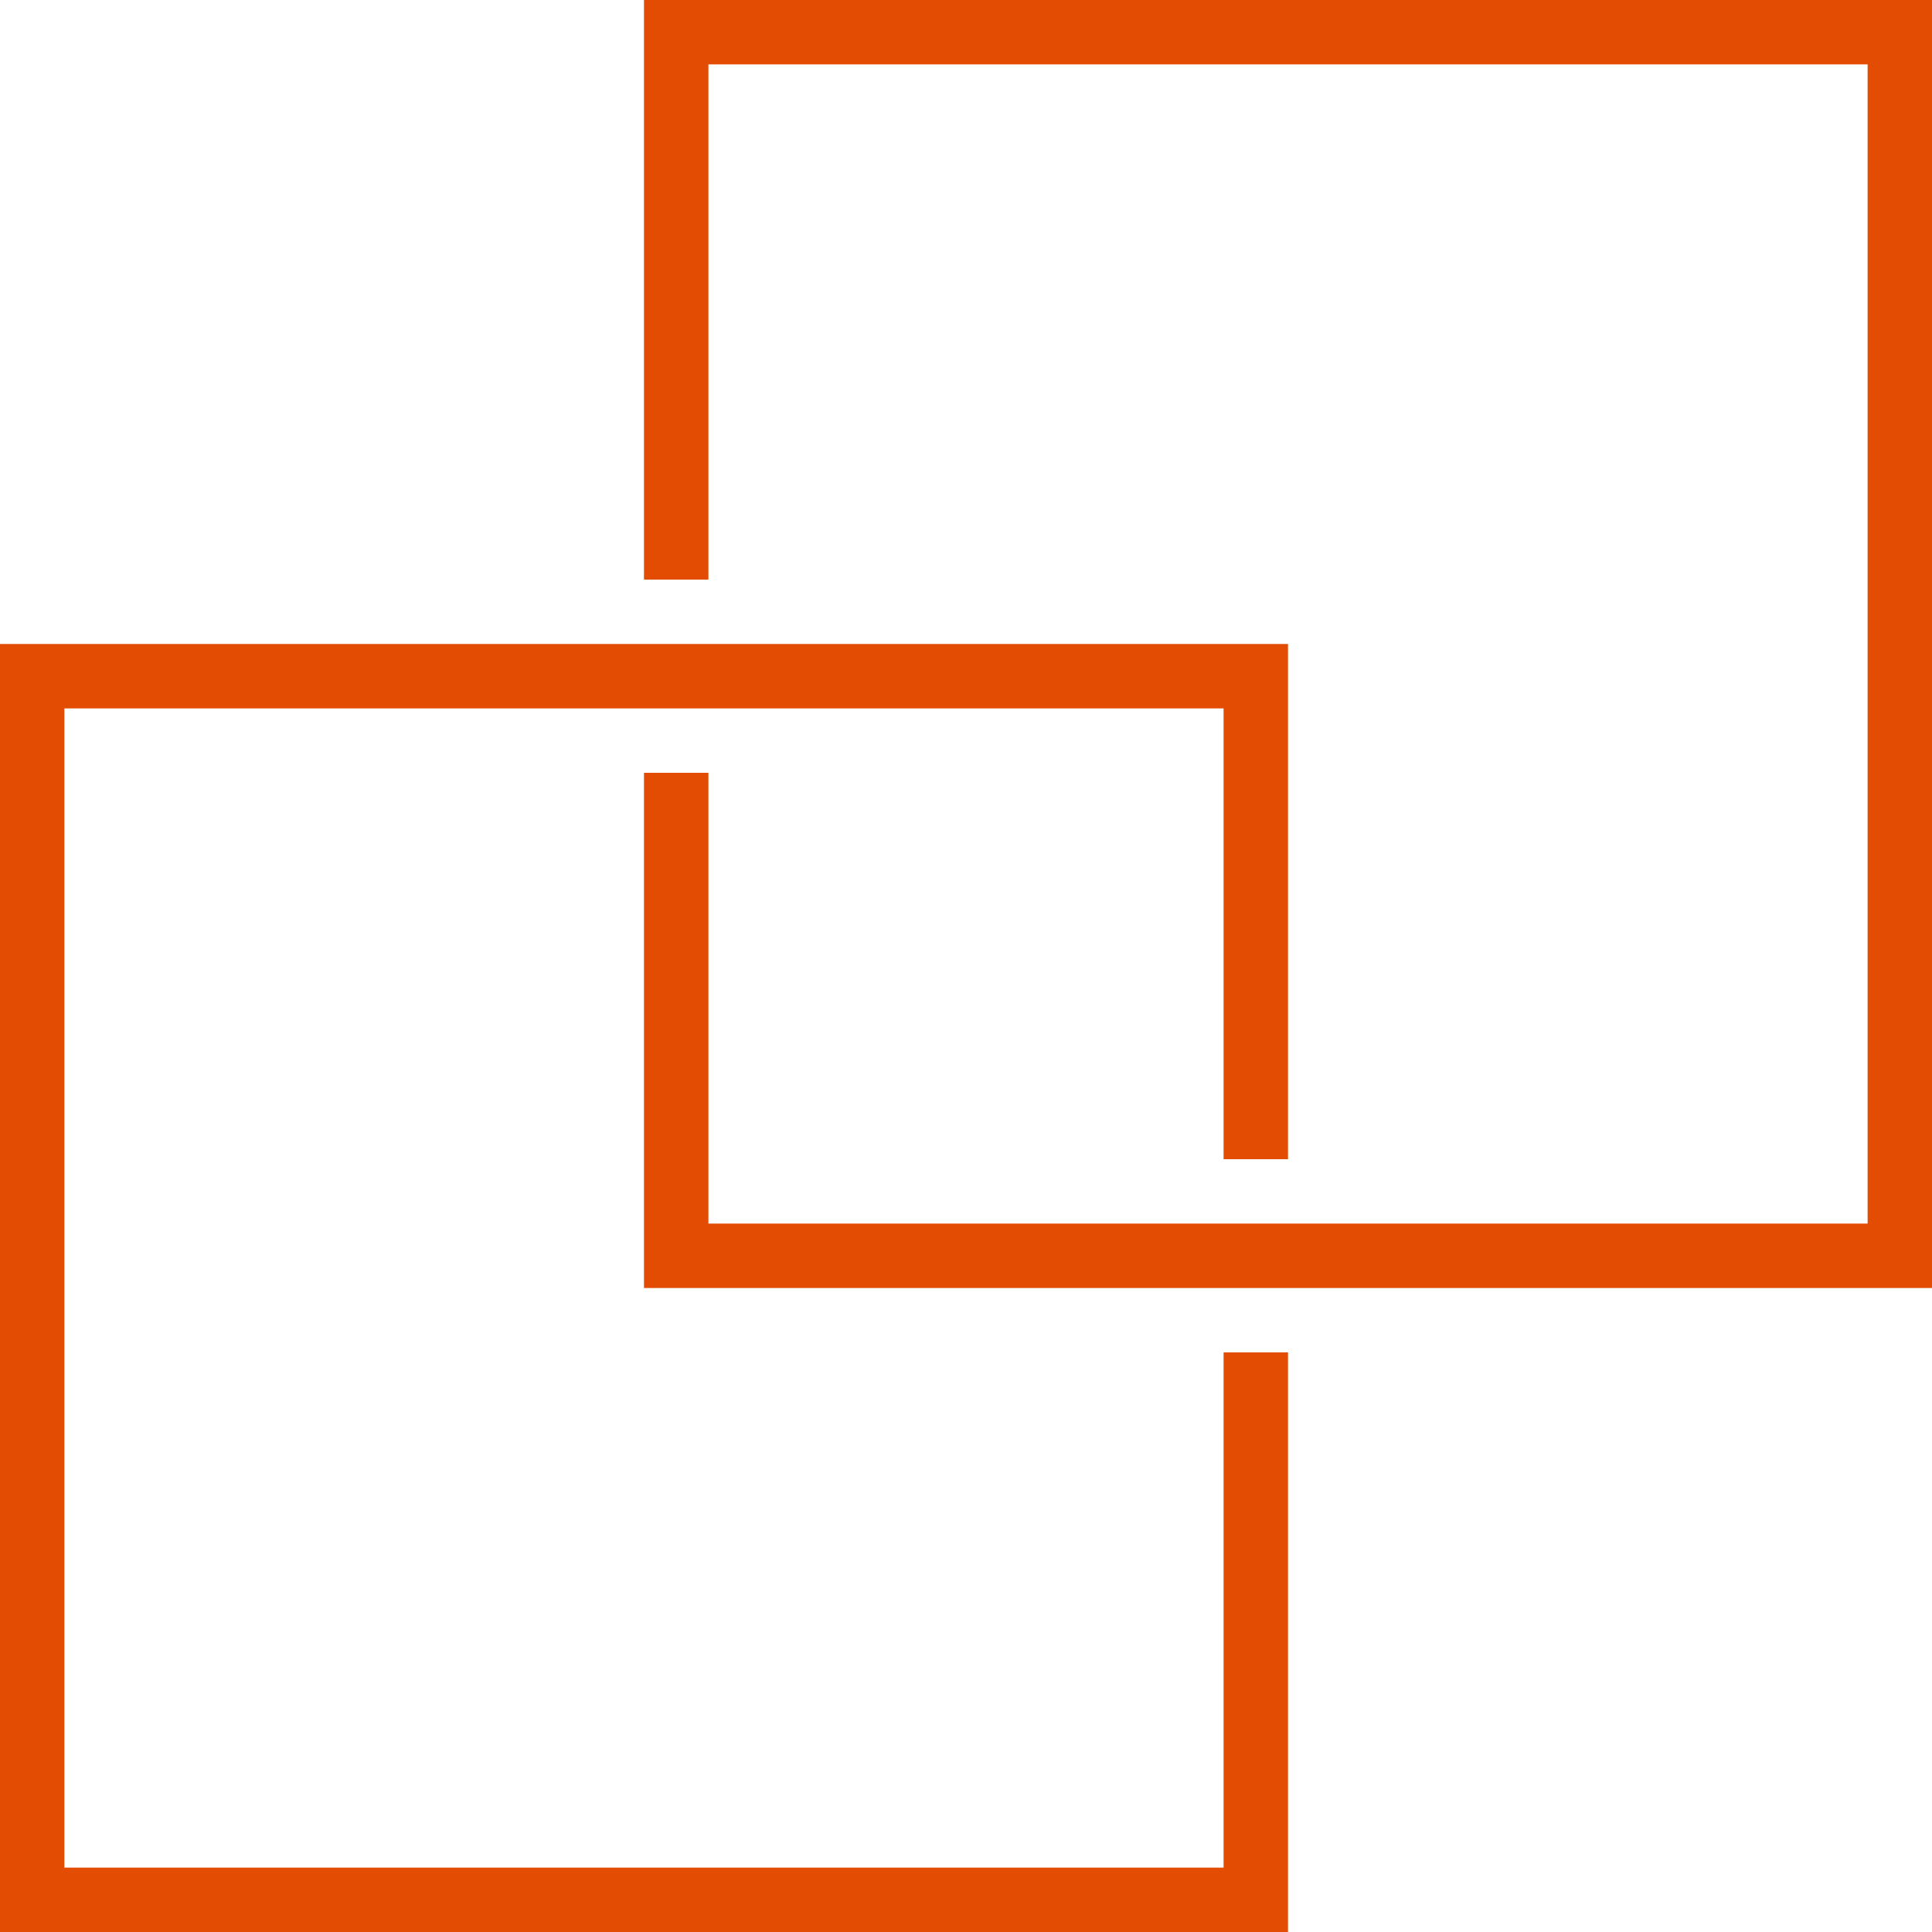
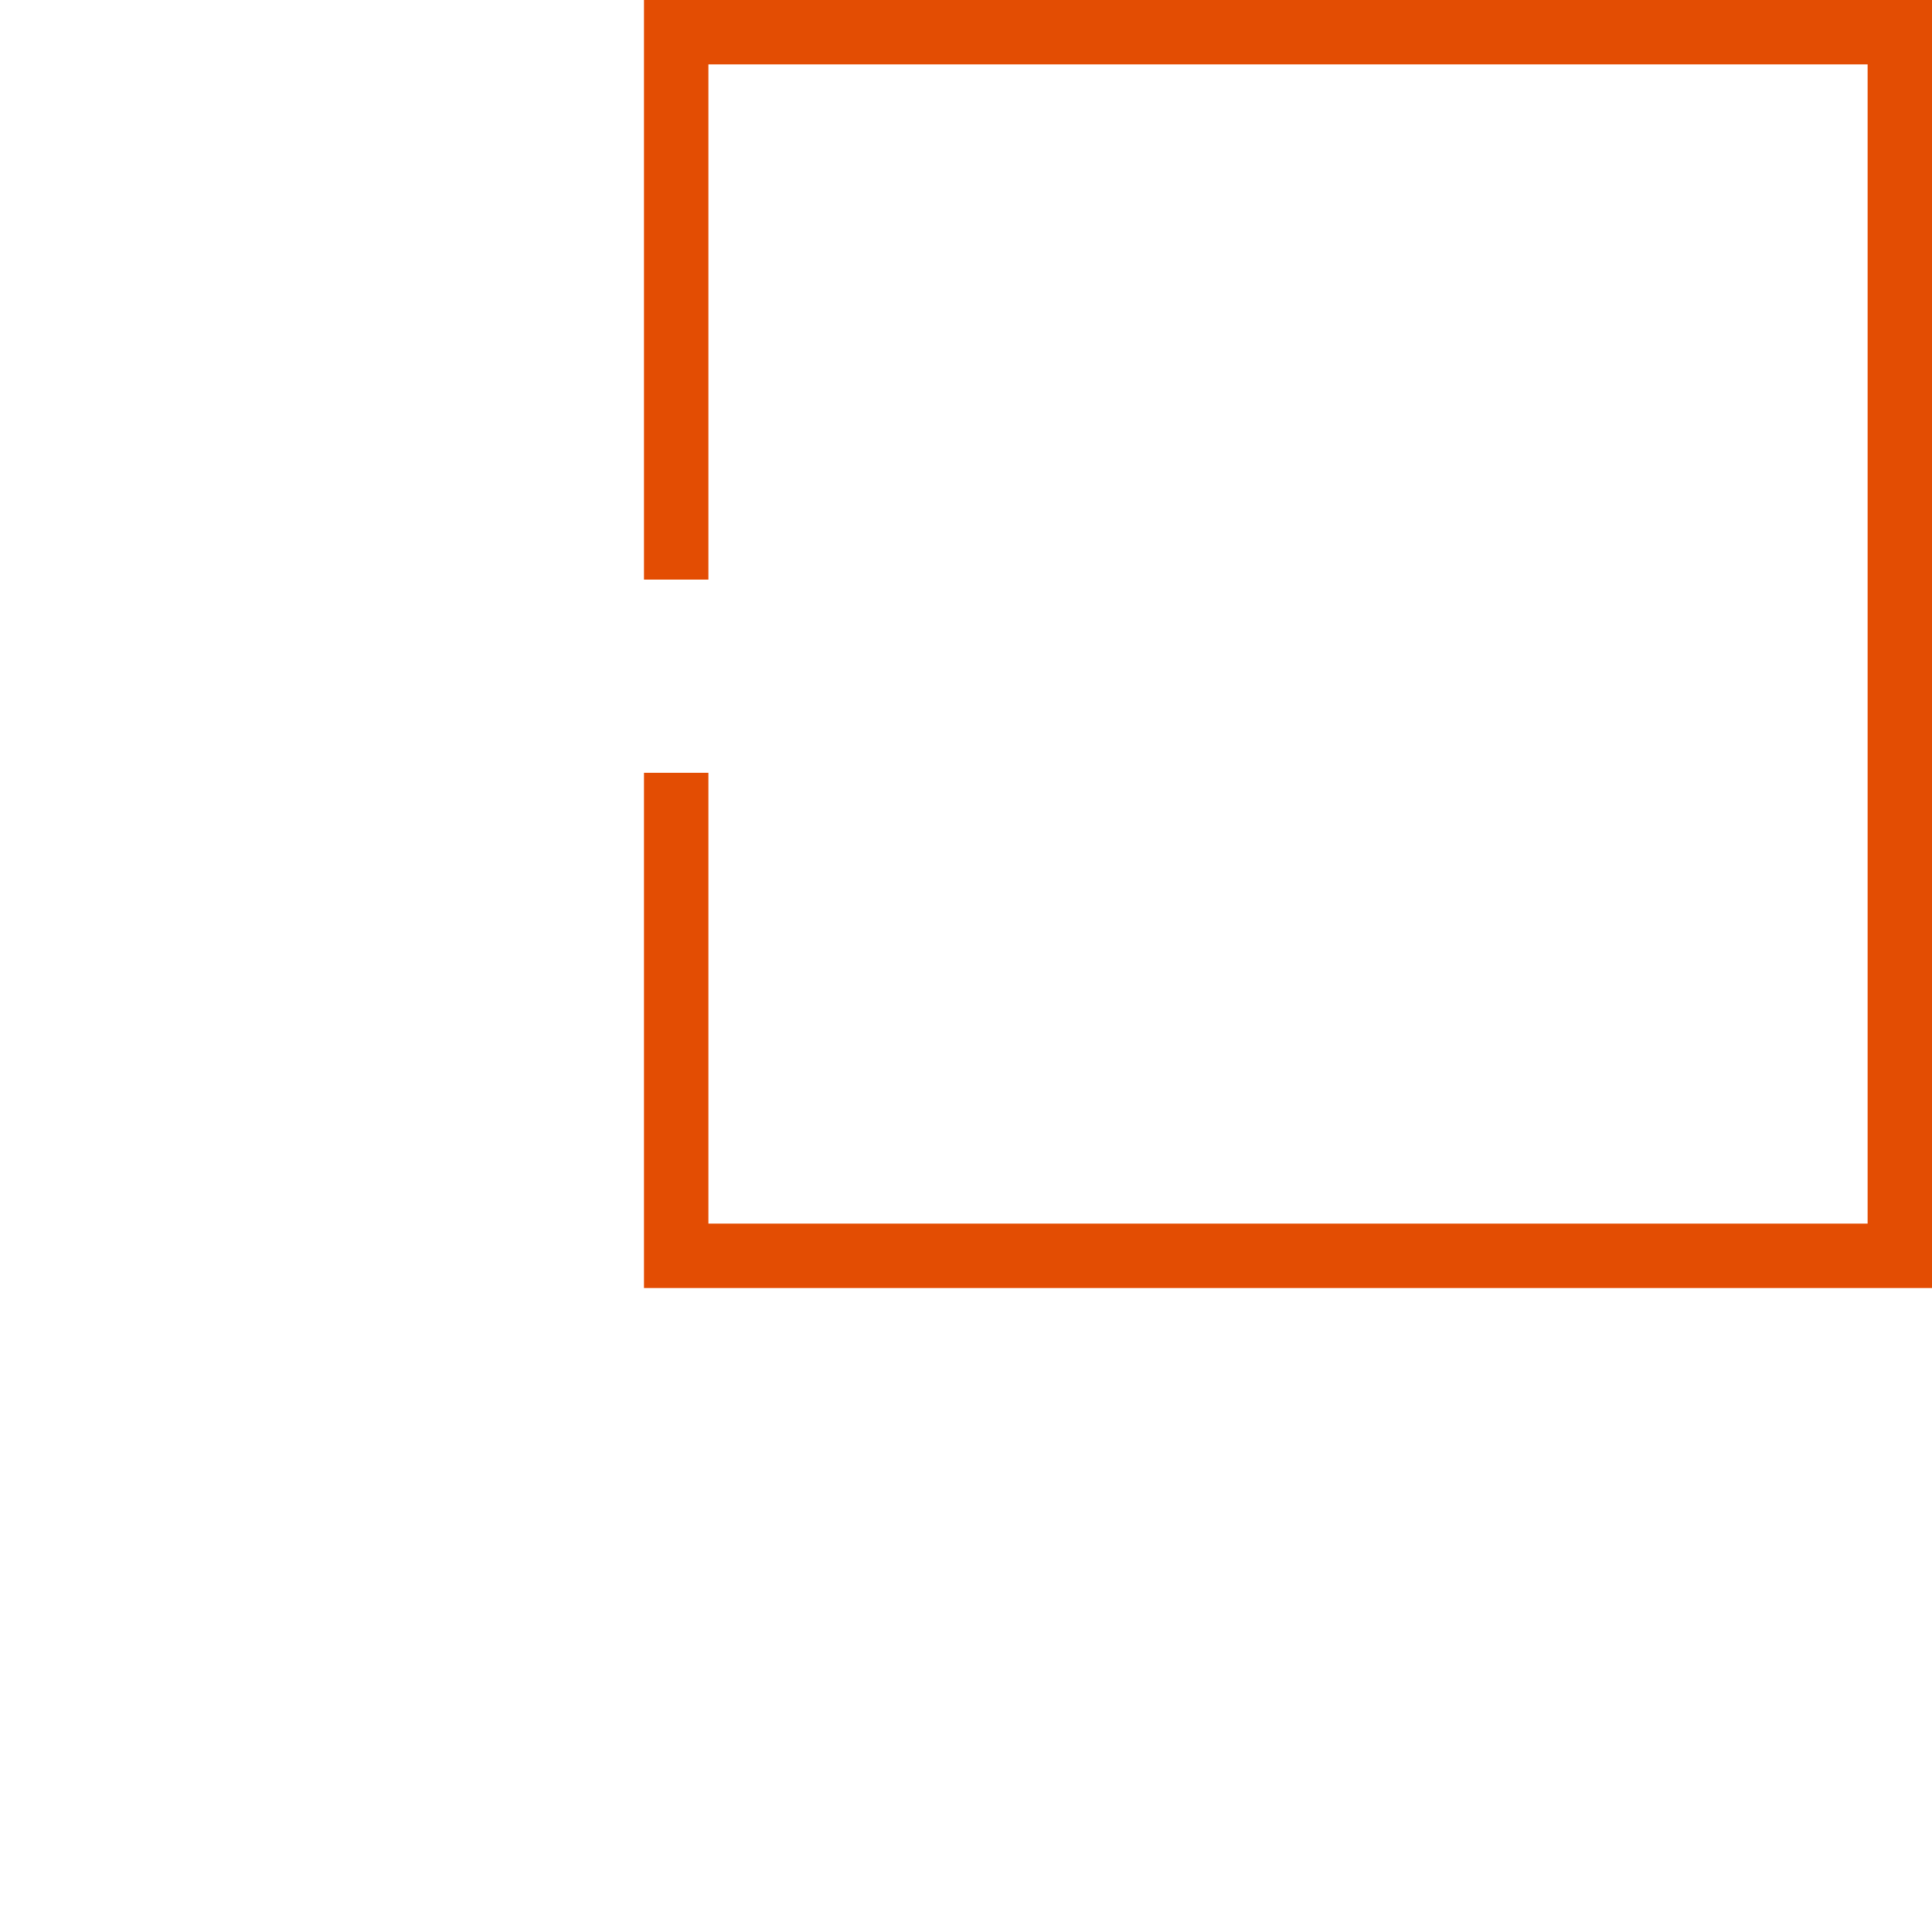
<svg xmlns="http://www.w3.org/2000/svg" width="40px" height="40px" viewBox="0 0 40 40" version="1.1">
  <title>backup</title>
  <g id="backup" stroke="none" stroke-width="1" fill="none" fill-rule="evenodd">
-     <polygon id="Path" fill="#E34D03" fill-rule="nonzero" points="25.333 38.667 1.333 38.667 1.333 14.667 25.333 14.667 25.333 24 26.667 24 26.667 13.333 0 13.333 0 40 26.667 40 26.667 28 25.333 28" />
    <polygon id="Path" fill="#E34D03" fill-rule="nonzero" points="13.333 0 13.333 12 14.667 12 14.667 1.333 38.667 1.333 38.667 25.333 14.667 25.333 14.667 16 13.333 16 13.333 26.667 40 26.667 40 0" />
  </g>
</svg>